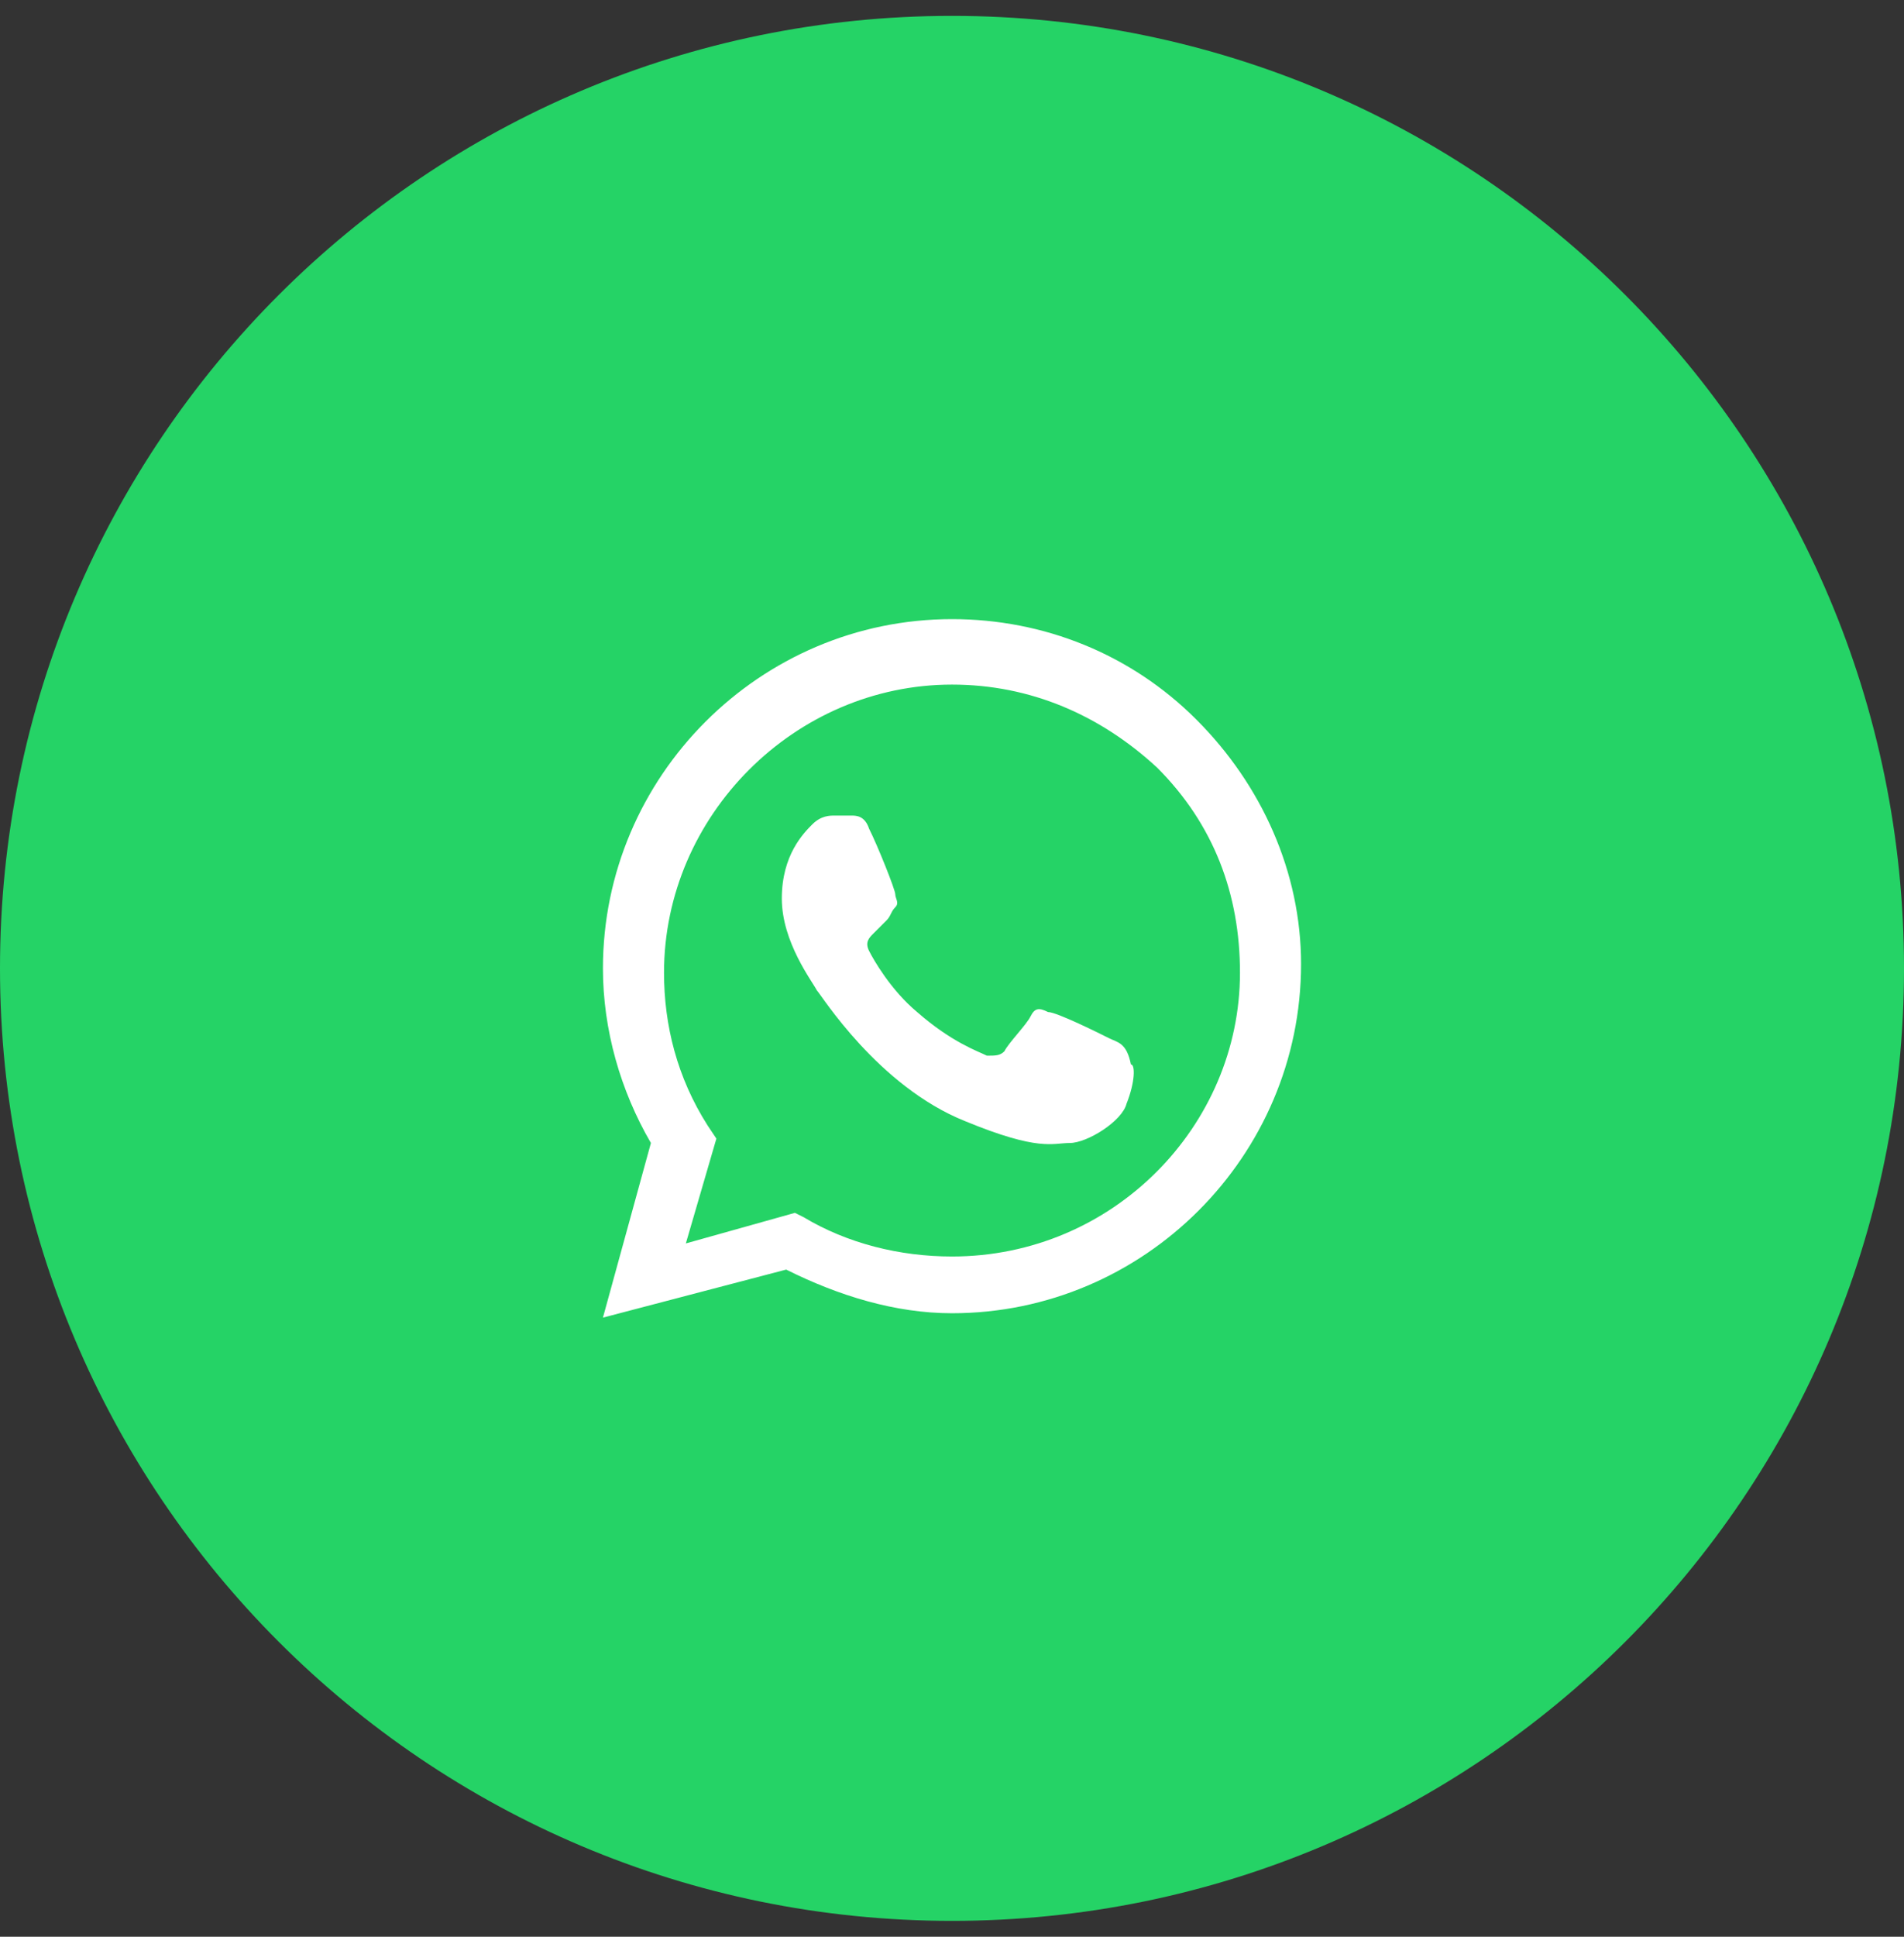
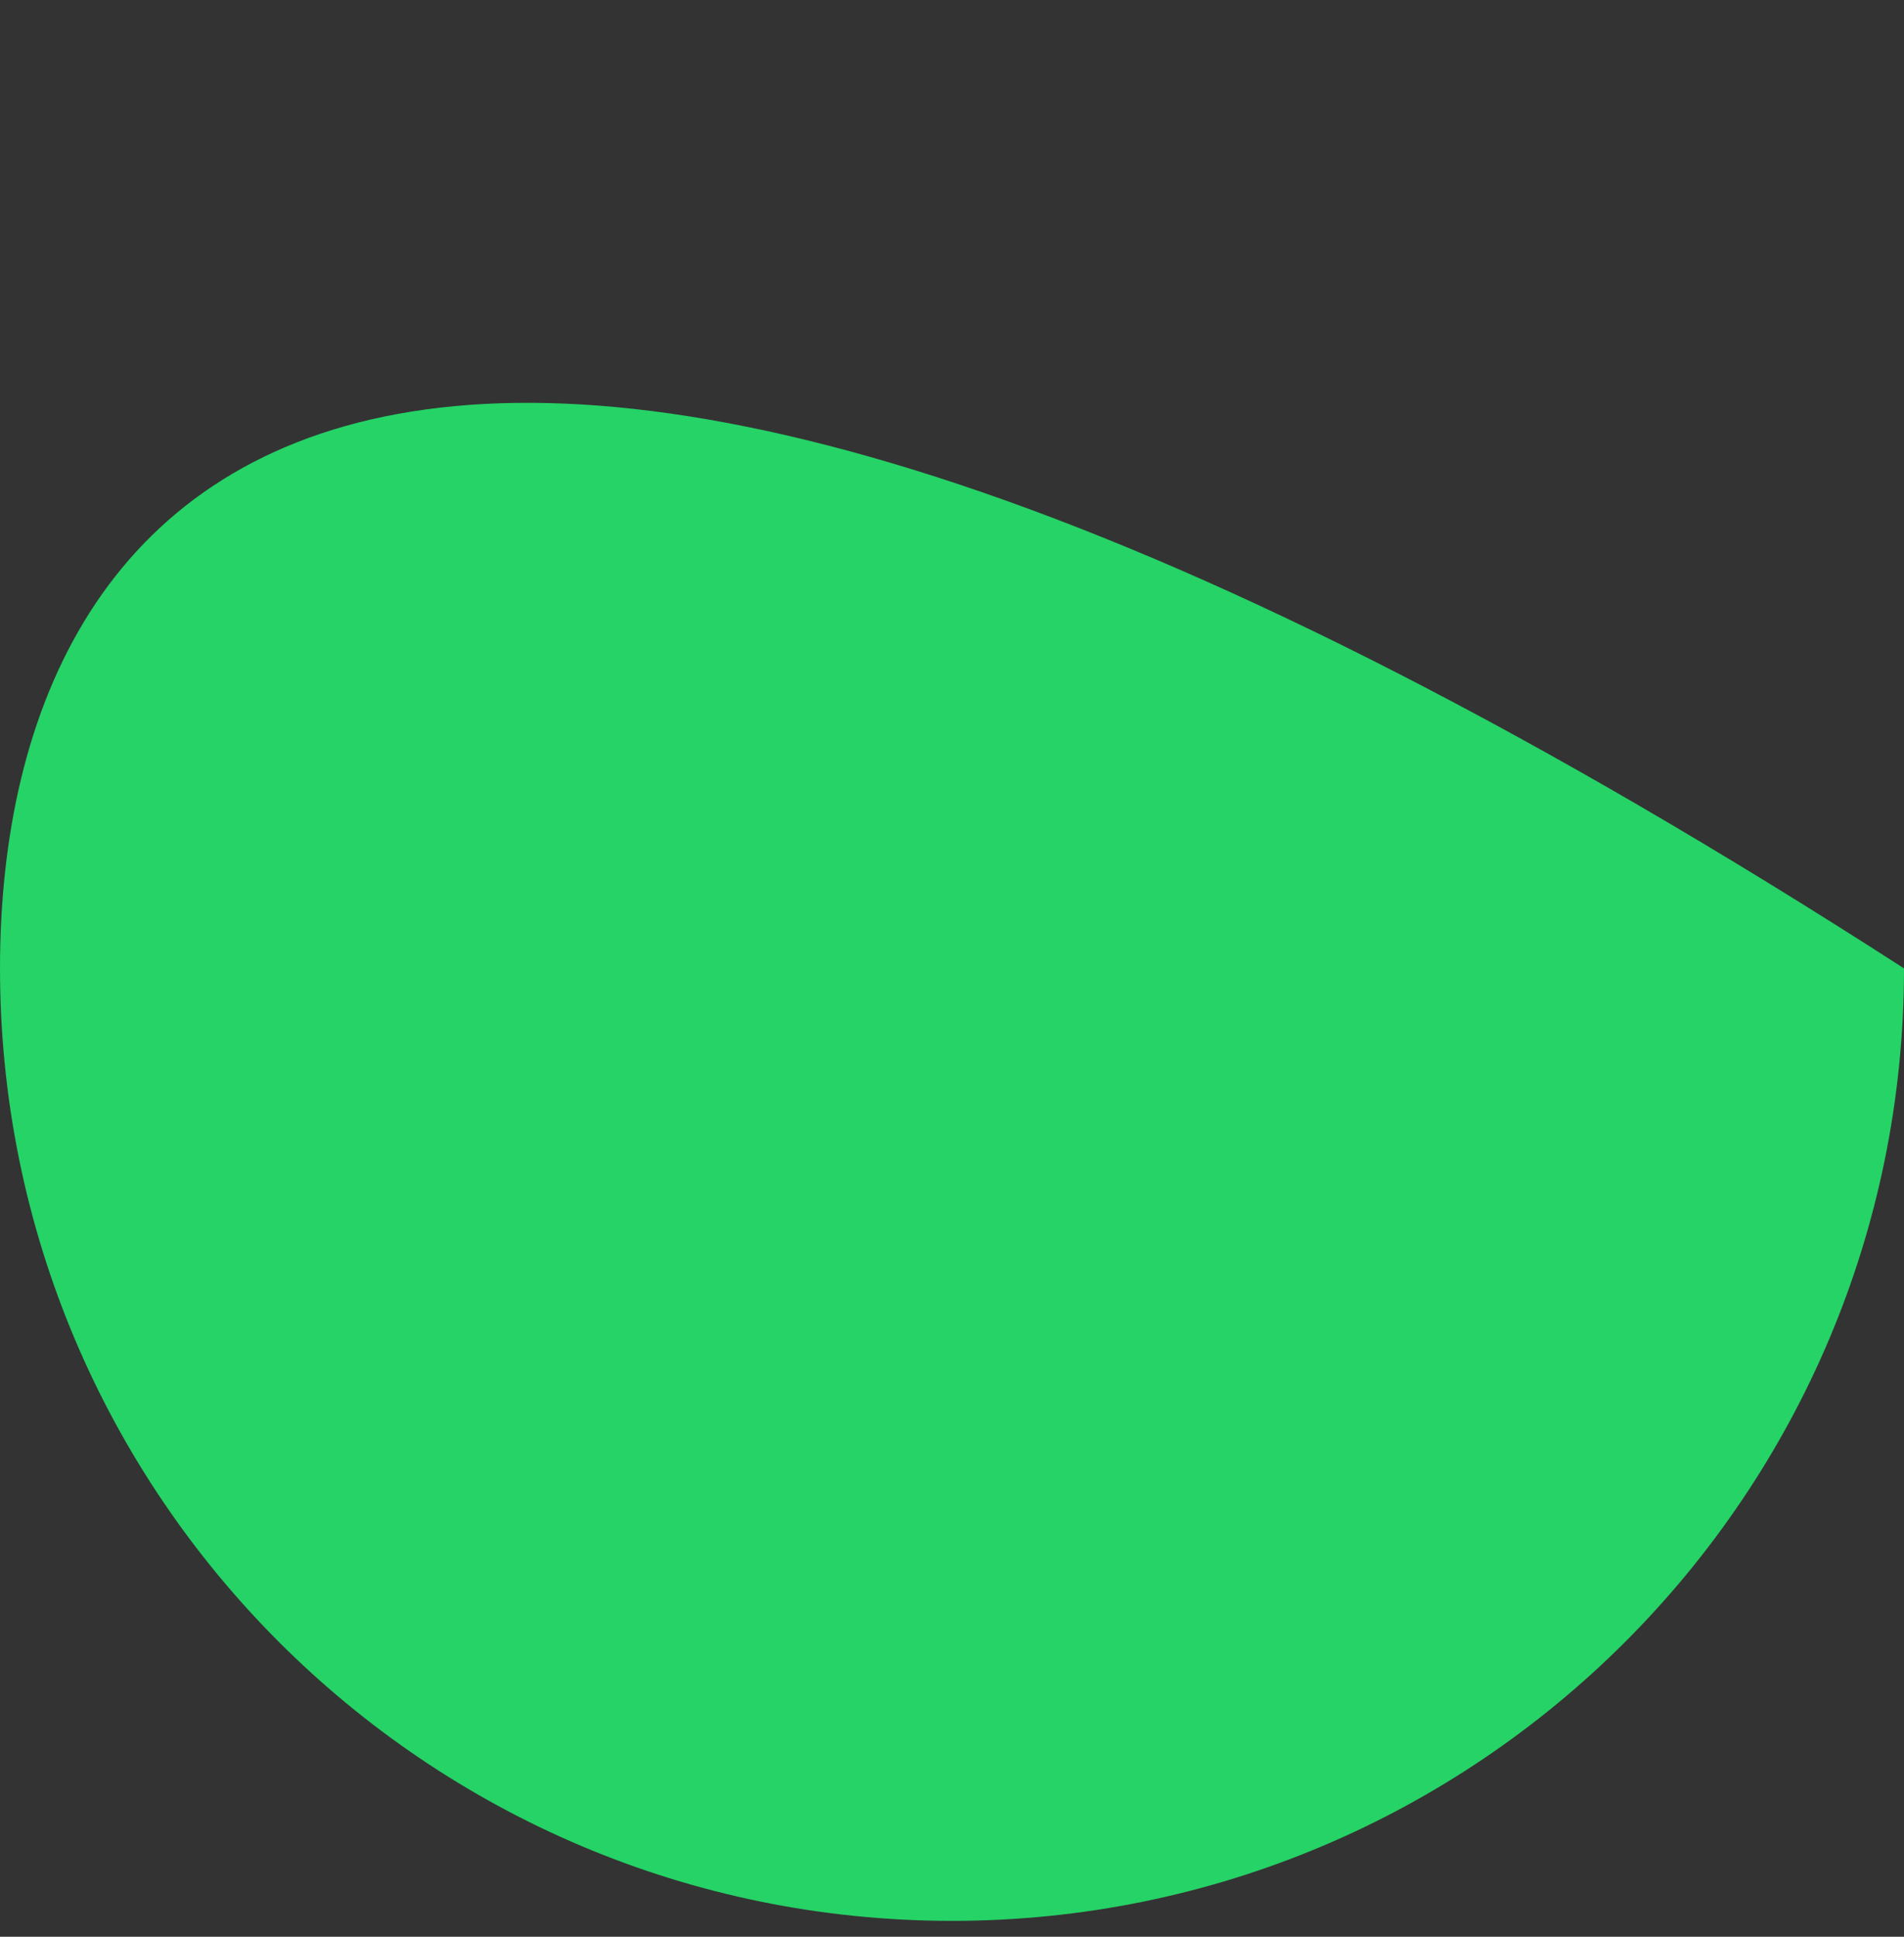
<svg xmlns="http://www.w3.org/2000/svg" width="60" height="61" viewBox="0 0 60 61" fill="none">
  <rect x="0" y="0" width="60" height="61" fill="#333333" stroke="none" />
-   <path d="M0 30.5C0 47.069 13.431 60.5 30 60.5C46.569 60.5 60 47.069 60 30.5C60 13.931 46.569 0.5 30 0.5C13.431 0.5 0 13.931 0 30.5Z" fill="#25D366" />
-   <path fill-rule="evenodd" clip-rule="evenodd" d="M37.7 22.663C35.638 20.6 32.888 19.5 30 19.5C23.95 19.5 19 24.45 19 30.5C19 32.425 19.55 34.35 20.512 36L19 41.5L24.775 39.987C26.425 40.812 28.212 41.362 30 41.362C36.05 41.362 41 36.413 41 30.363C41 27.475 39.763 24.725 37.7 22.663ZM30 39.575C28.35 39.575 26.7 39.163 25.325 38.337L25.05 38.2L21.613 39.163L22.575 35.862L22.3 35.45C21.337 33.938 20.925 32.288 20.925 30.637C20.925 25.688 25.05 21.562 30 21.562C32.475 21.562 34.675 22.525 36.462 24.175C38.25 25.962 39.075 28.163 39.075 30.637C39.075 35.45 35.087 39.575 30 39.575ZM34.95 32.7C34.675 32.562 33.3 31.875 33.025 31.875C32.75 31.738 32.612 31.738 32.475 32.013C32.337 32.288 31.788 32.837 31.65 33.112C31.512 33.25 31.375 33.25 31.1 33.25C30.825 33.112 30 32.837 28.9 31.875C28.075 31.188 27.525 30.225 27.387 29.95C27.25 29.675 27.387 29.538 27.525 29.4C27.663 29.262 27.8 29.125 27.938 28.988C28.075 28.85 28.075 28.712 28.212 28.575C28.35 28.438 28.212 28.3 28.212 28.163C28.212 28.025 27.663 26.65 27.387 26.1C27.25 25.688 26.975 25.688 26.837 25.688C26.7 25.688 26.562 25.688 26.288 25.688C26.15 25.688 25.875 25.688 25.6 25.962C25.325 26.238 24.637 26.925 24.637 28.3C24.637 29.675 25.6 30.913 25.738 31.188C25.875 31.325 27.663 34.212 30.413 35.312C32.75 36.275 33.163 36 33.712 36C34.263 36 35.362 35.312 35.5 34.763C35.775 34.075 35.775 33.525 35.638 33.525C35.5 32.837 35.225 32.837 34.95 32.7Z" fill="white" />
+   <path d="M0 30.5C0 47.069 13.431 60.5 30 60.5C46.569 60.5 60 47.069 60 30.5C13.431 0.5 0 13.931 0 30.5Z" fill="#25D366" />
</svg>